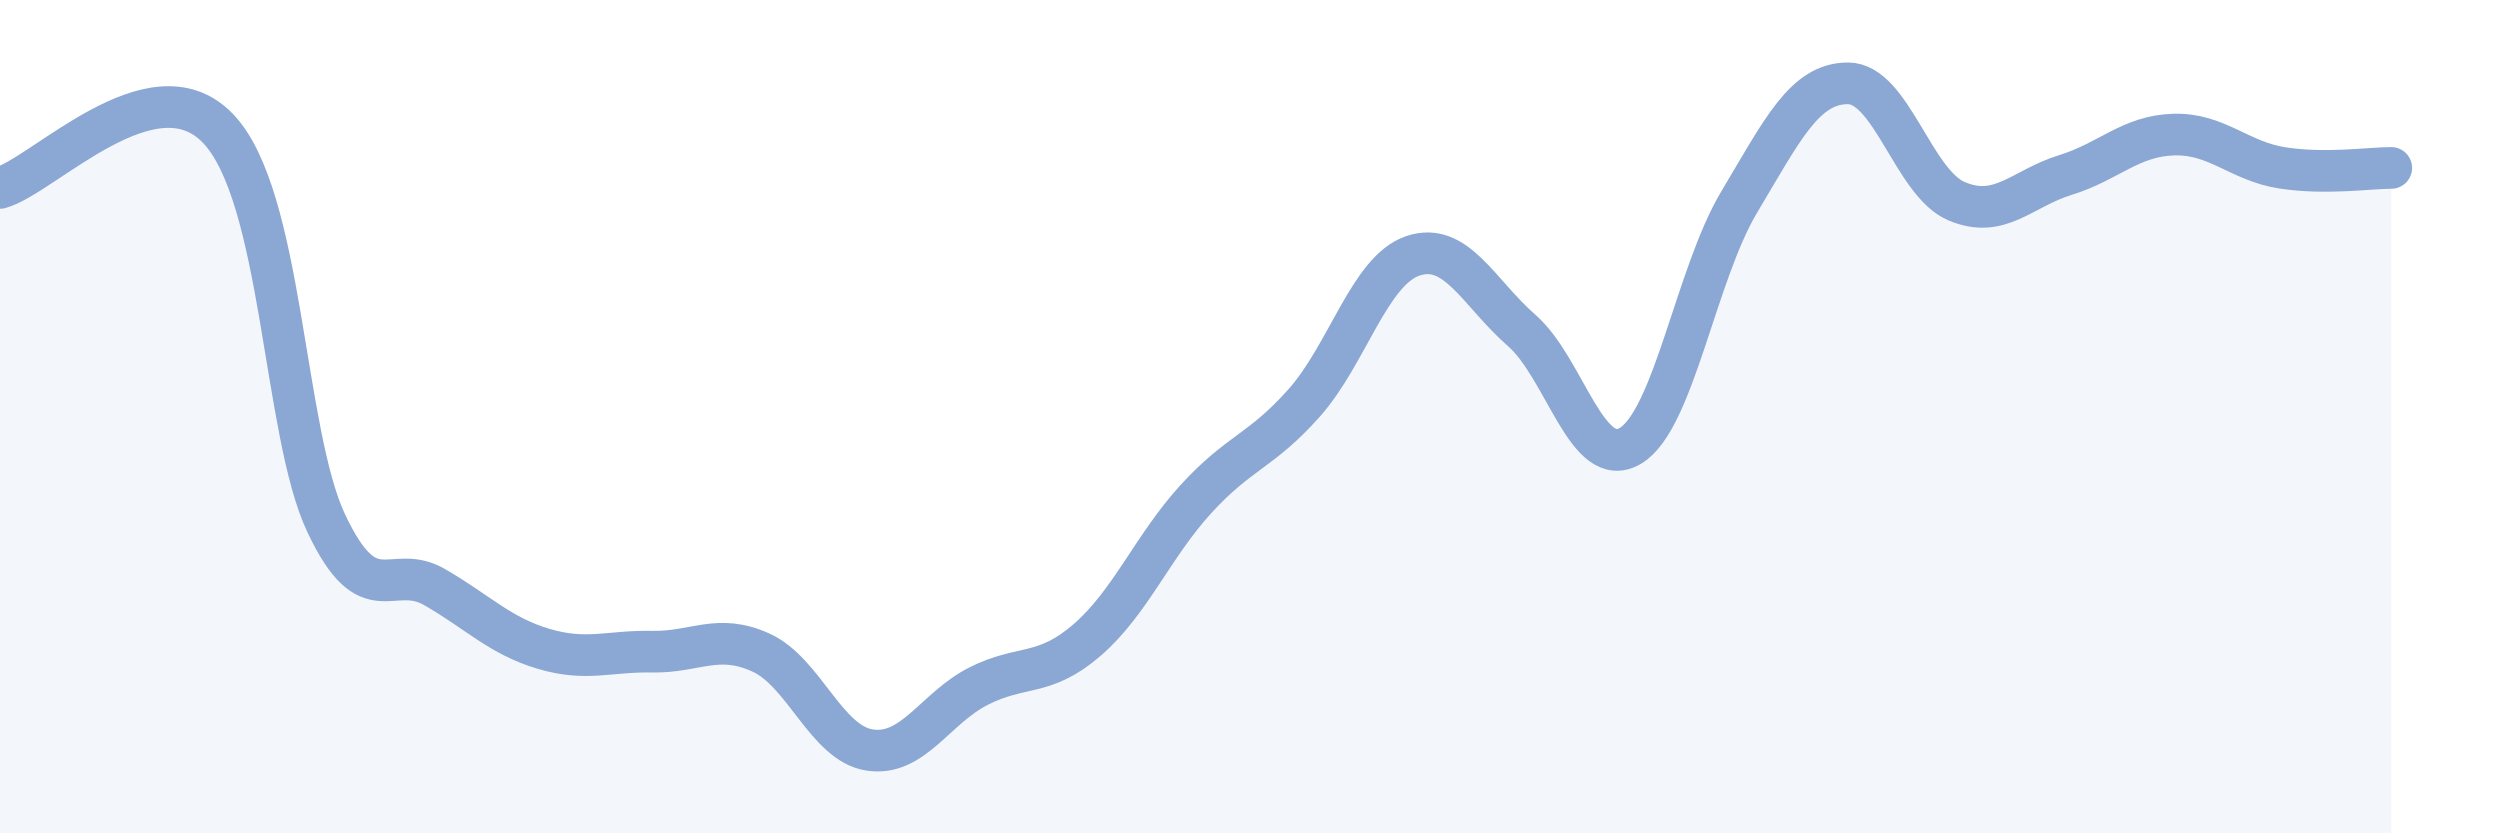
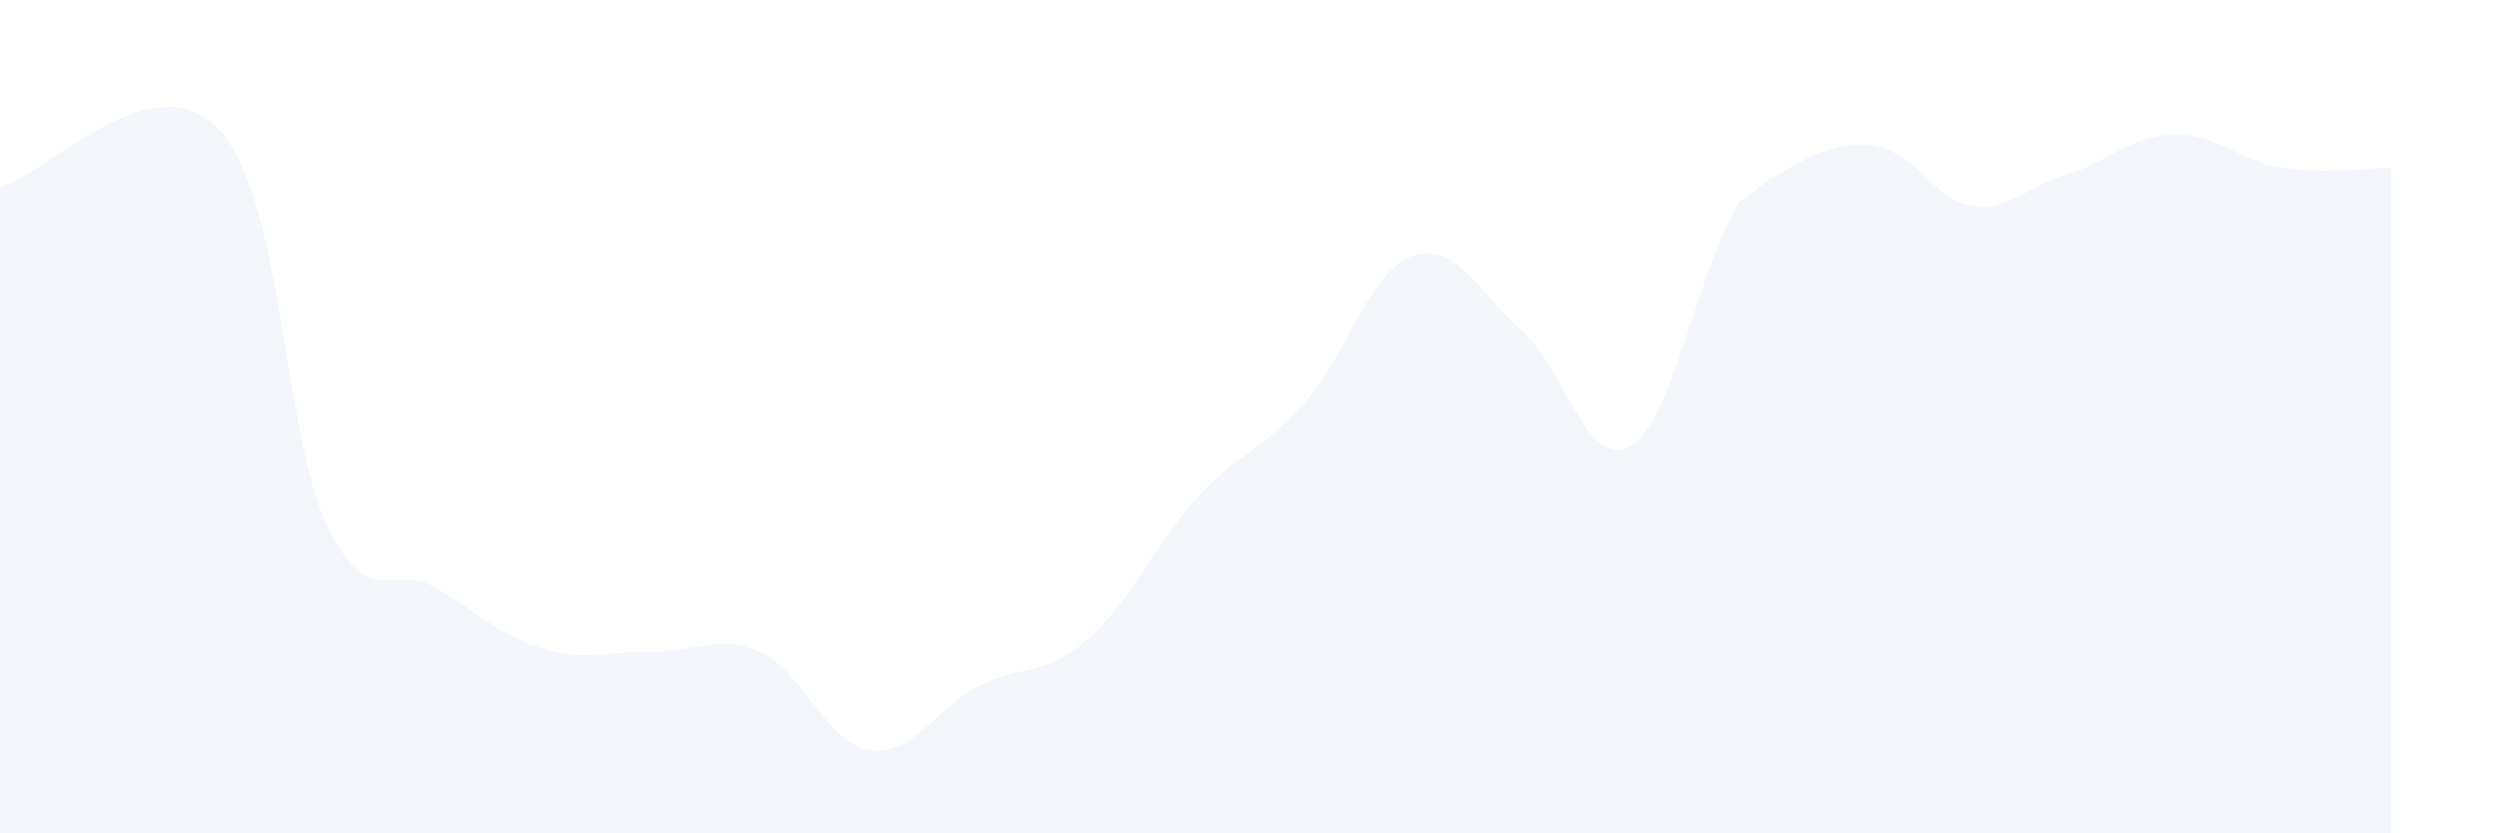
<svg xmlns="http://www.w3.org/2000/svg" width="60" height="20" viewBox="0 0 60 20">
-   <path d="M 0,4.51 C 1.04,4.22 3.65,1.46 5.22,3.07 C 6.79,4.68 6.79,10.36 7.83,12.56 C 8.87,14.76 9.39,13.49 10.43,14.09 C 11.47,14.69 12,15.26 13.04,15.57 C 14.08,15.88 14.61,15.62 15.65,15.64 C 16.69,15.66 17.22,15.19 18.26,15.66 C 19.3,16.13 19.83,17.84 20.87,18 C 21.91,18.16 22.44,17 23.48,16.47 C 24.52,15.94 25.05,16.26 26.09,15.36 C 27.13,14.46 27.66,13.12 28.7,11.98 C 29.74,10.84 30.26,10.84 31.3,9.67 C 32.34,8.5 32.87,6.49 33.91,6.14 C 34.95,5.79 35.48,7.02 36.52,7.93 C 37.56,8.84 38.09,11.32 39.13,10.7 C 40.17,10.08 40.7,6.59 41.74,4.85 C 42.78,3.11 43.31,2 44.35,2 C 45.39,2 45.92,4.39 46.96,4.83 C 48,5.27 48.53,4.52 49.57,4.2 C 50.61,3.88 51.13,3.26 52.17,3.23 C 53.21,3.2 53.74,3.87 54.78,4.03 C 55.82,4.19 56.87,4.03 57.39,4.03L57.39 20L0 20Z" fill="#8ba7d3" opacity="0.1" stroke-linecap="round" stroke-linejoin="round" />
-   <path d="M 0,4.51 C 1.04,4.22 3.65,1.46 5.22,3.07 C 6.79,4.68 6.79,10.36 7.83,12.56 C 8.87,14.76 9.39,13.49 10.43,14.09 C 11.47,14.69 12,15.26 13.04,15.57 C 14.08,15.88 14.61,15.62 15.65,15.64 C 16.69,15.66 17.22,15.19 18.26,15.66 C 19.3,16.13 19.83,17.84 20.87,18 C 21.91,18.16 22.44,17 23.48,16.47 C 24.52,15.94 25.05,16.26 26.09,15.36 C 27.13,14.46 27.66,13.12 28.7,11.98 C 29.74,10.84 30.26,10.84 31.3,9.67 C 32.34,8.5 32.87,6.49 33.91,6.14 C 34.95,5.79 35.48,7.02 36.52,7.93 C 37.56,8.84 38.09,11.32 39.13,10.7 C 40.17,10.08 40.7,6.59 41.74,4.85 C 42.78,3.11 43.31,2 44.35,2 C 45.39,2 45.92,4.39 46.96,4.83 C 48,5.27 48.53,4.52 49.57,4.2 C 50.61,3.88 51.13,3.26 52.17,3.23 C 53.21,3.2 53.74,3.87 54.78,4.03 C 55.82,4.19 56.87,4.03 57.39,4.03" stroke="#8ba7d3" stroke-width="1" fill="none" stroke-linecap="round" stroke-linejoin="round" />
+   <path d="M 0,4.51 C 1.04,4.22 3.65,1.46 5.22,3.07 C 6.79,4.68 6.79,10.36 7.83,12.56 C 8.87,14.76 9.39,13.49 10.43,14.09 C 11.47,14.69 12,15.26 13.04,15.57 C 14.08,15.88 14.61,15.62 15.65,15.64 C 16.69,15.66 17.22,15.19 18.26,15.66 C 19.3,16.13 19.83,17.84 20.87,18 C 21.91,18.16 22.44,17 23.48,16.47 C 24.52,15.94 25.05,16.26 26.09,15.36 C 27.13,14.46 27.66,13.12 28.7,11.98 C 29.74,10.84 30.26,10.84 31.3,9.67 C 32.34,8.5 32.87,6.49 33.91,6.14 C 34.95,5.79 35.48,7.02 36.52,7.93 C 37.56,8.84 38.09,11.32 39.13,10.7 C 40.17,10.08 40.7,6.59 41.74,4.85 C 45.39,2 45.92,4.39 46.96,4.83 C 48,5.27 48.53,4.52 49.57,4.2 C 50.61,3.88 51.13,3.26 52.17,3.23 C 53.21,3.2 53.74,3.87 54.78,4.03 C 55.82,4.19 56.87,4.03 57.39,4.03L57.39 20L0 20Z" fill="#8ba7d3" opacity="0.1" stroke-linecap="round" stroke-linejoin="round" />
</svg>